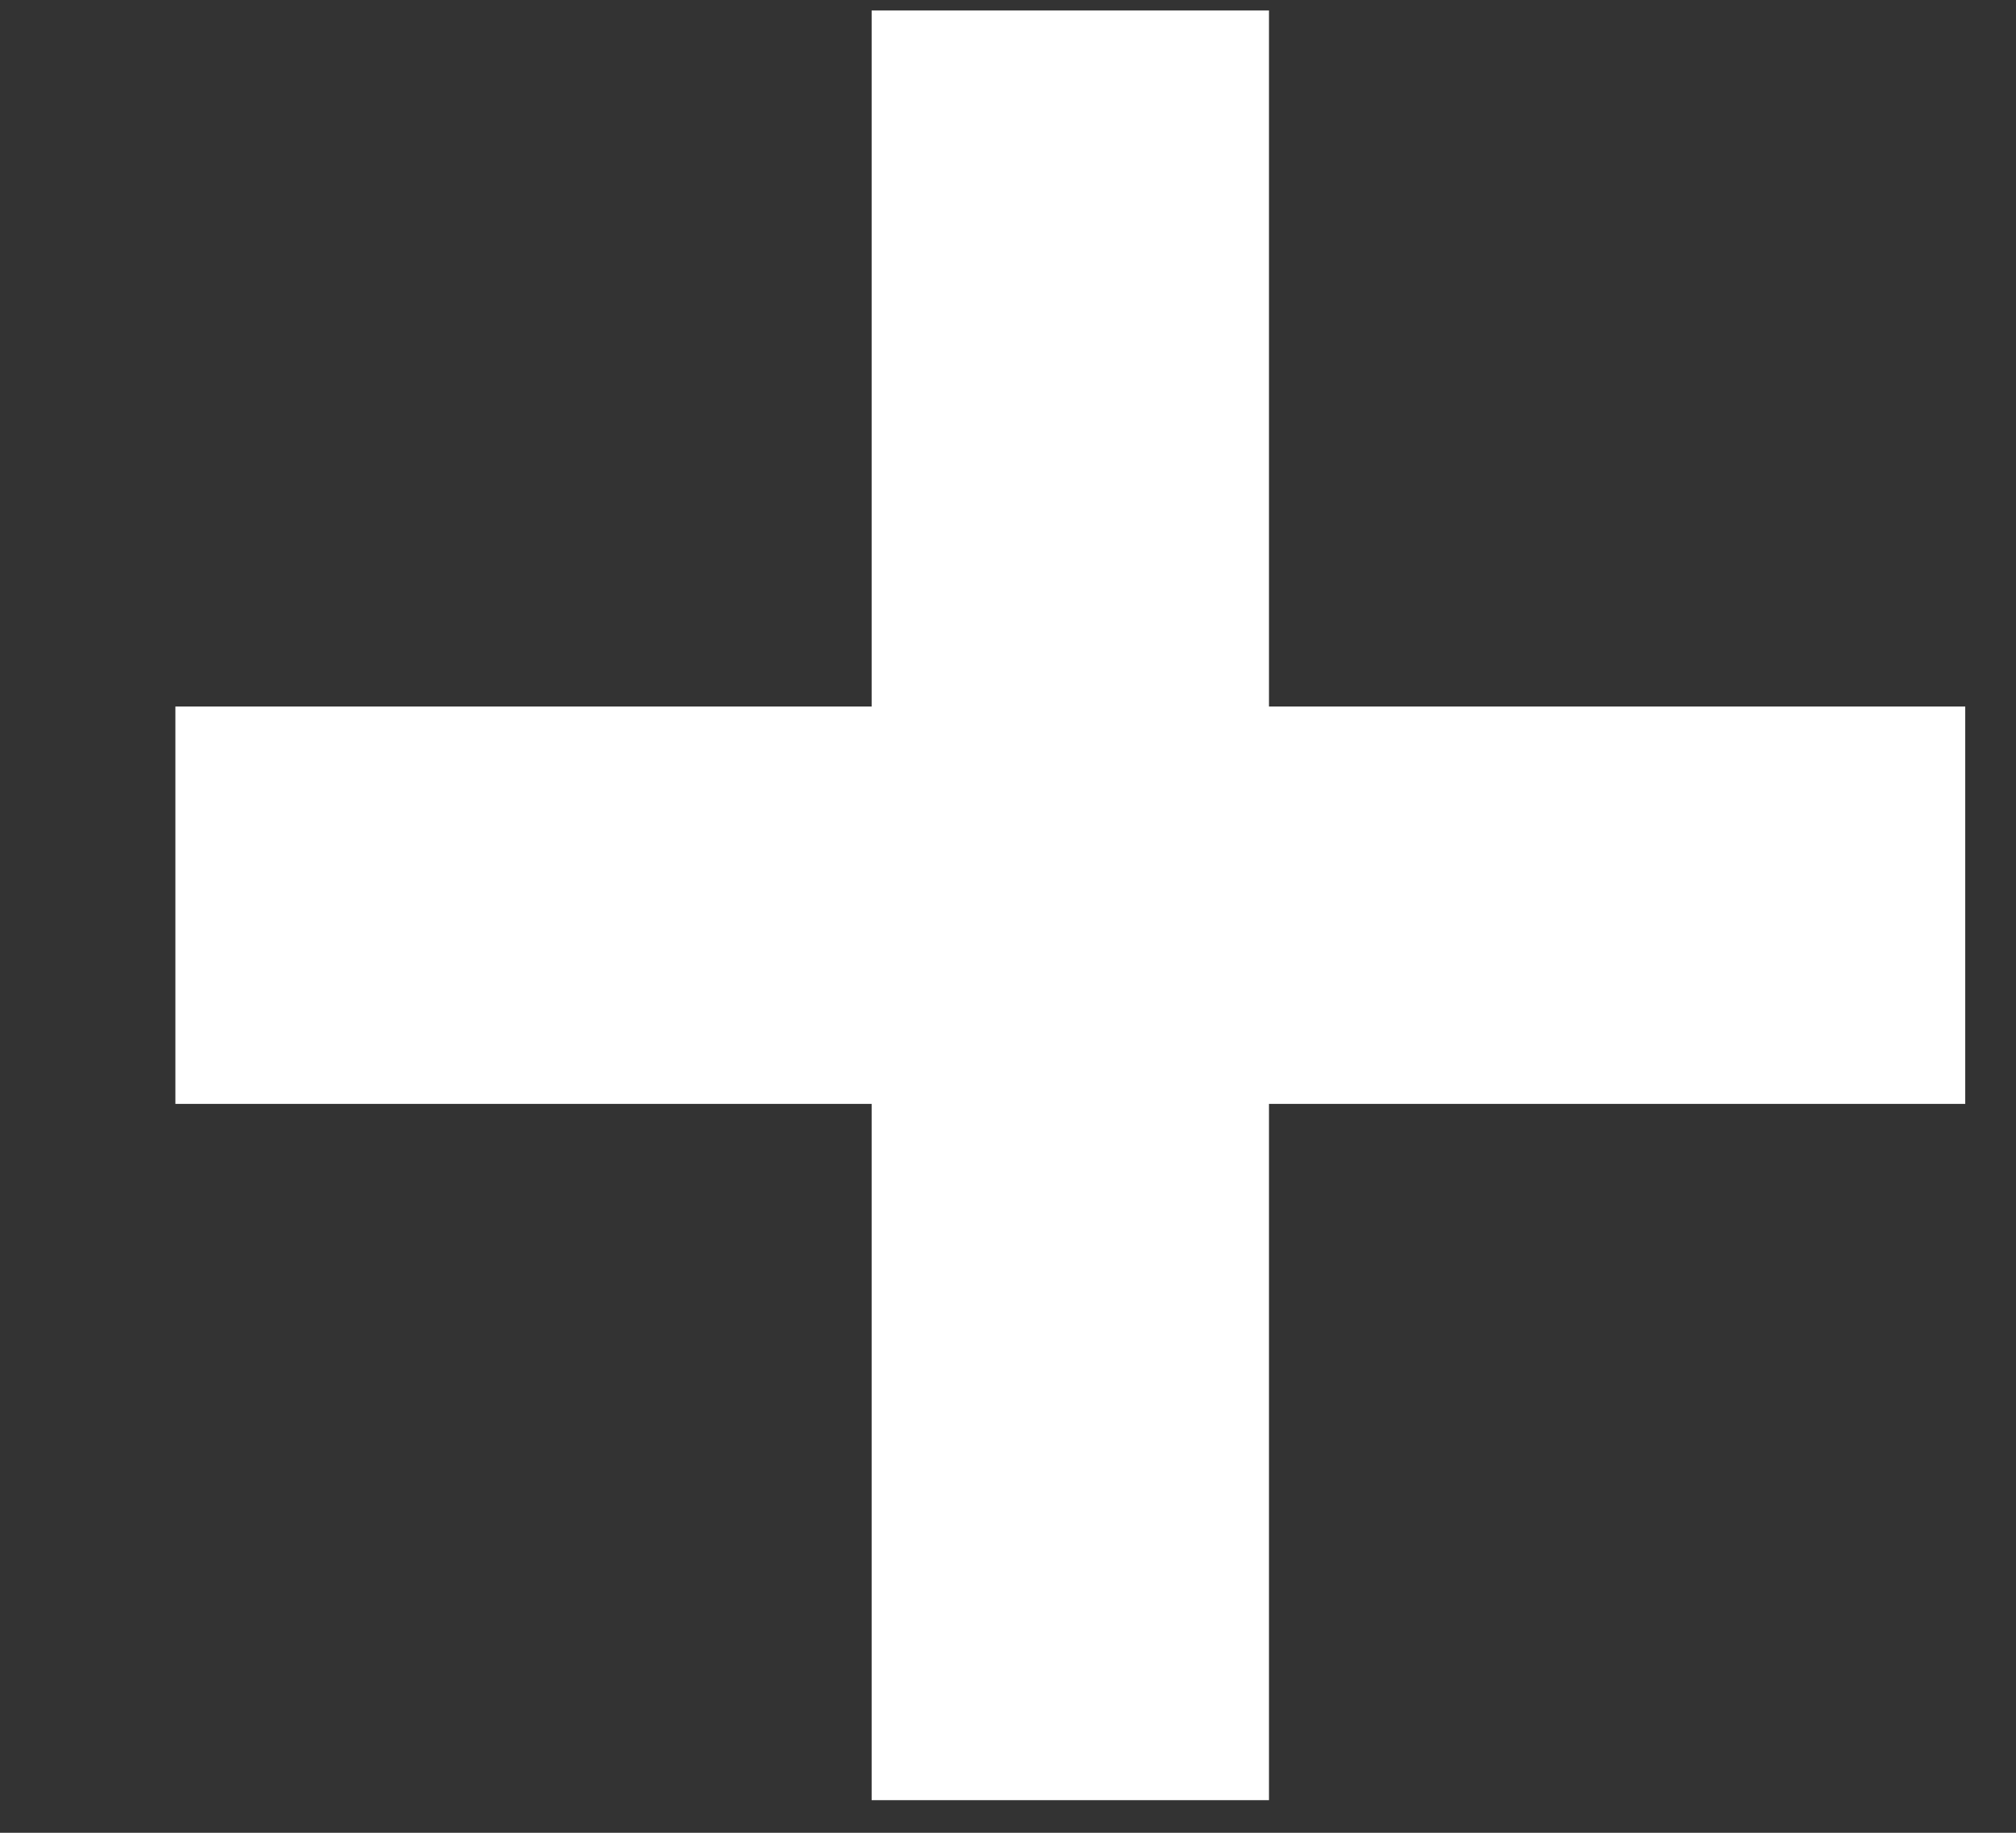
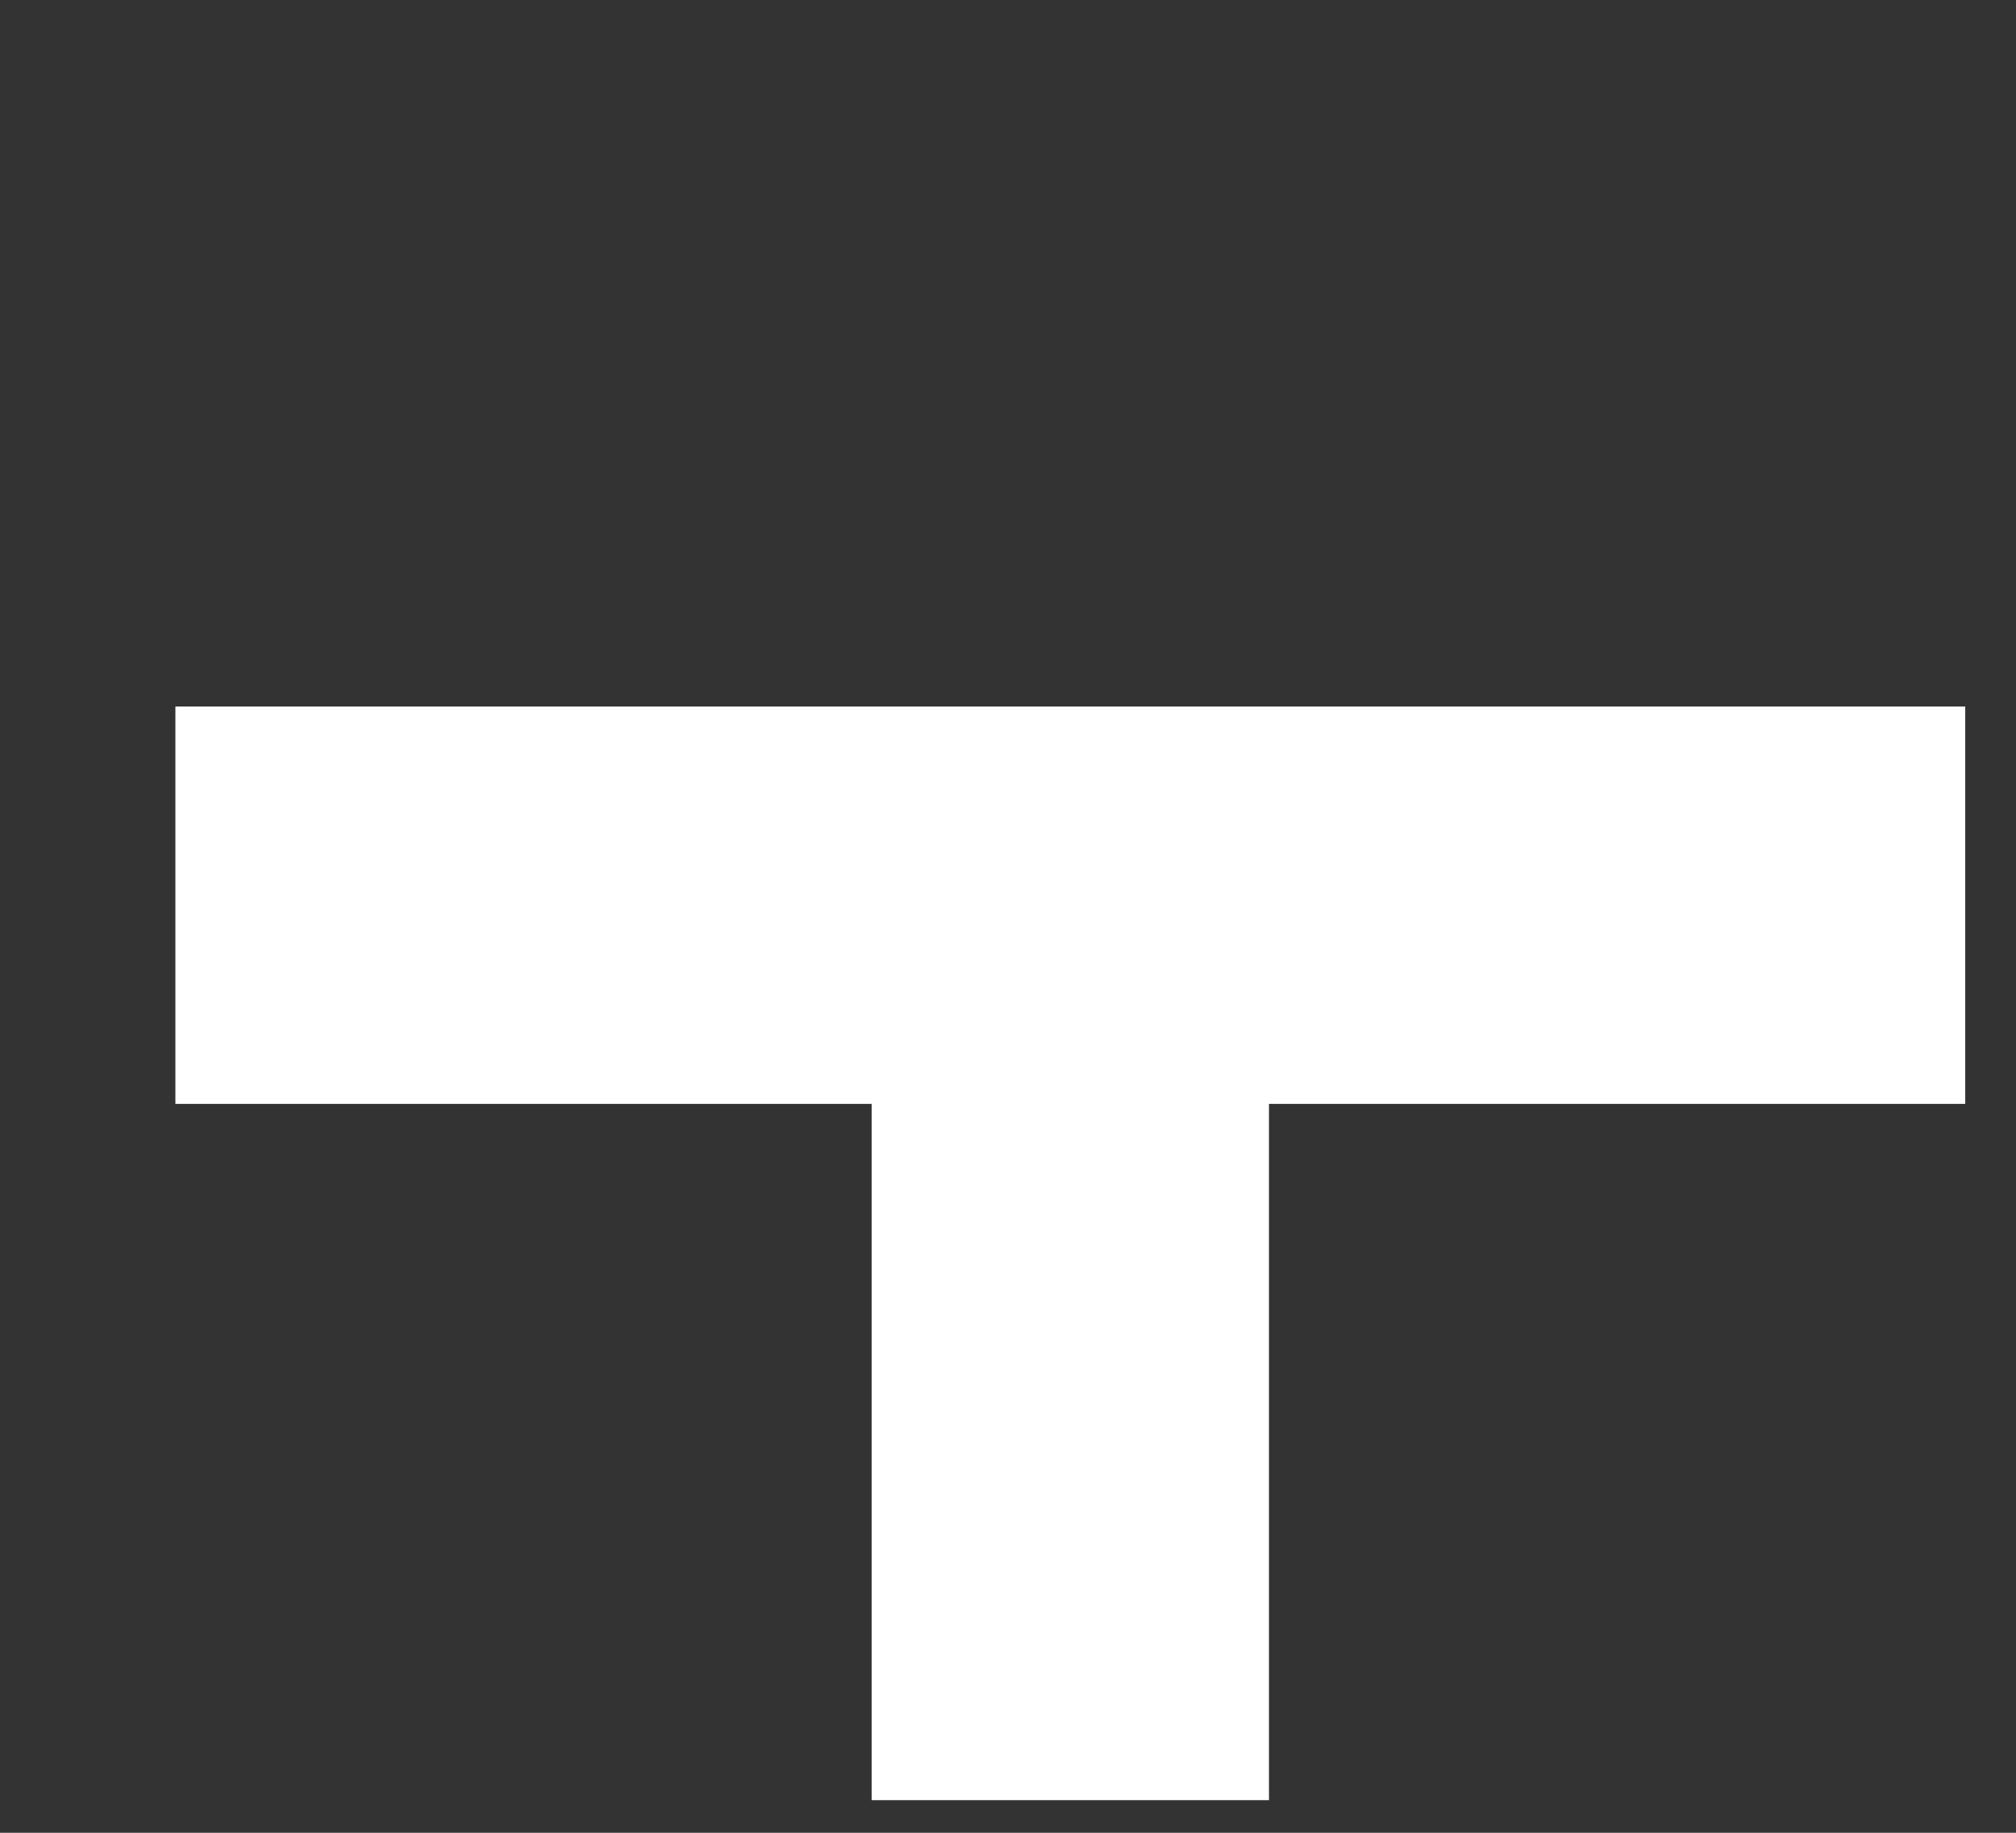
<svg xmlns="http://www.w3.org/2000/svg" width="11" height="10" viewBox="0 0 11 10" fill="none">
  <rect x="0" y="0" width="11" height="10" fill="#333333" stroke="none" />
-   <path d="M6.924 0.057V3.855H10.723V6.023H6.924V9.822H4.756V6.023H0.957V3.855H4.756V0.057H6.924Z" fill="white" />
+   <path d="M6.924 0.057V3.855H10.723V6.023H6.924V9.822H4.756V6.023H0.957V3.855H4.756H6.924Z" fill="white" />
</svg>